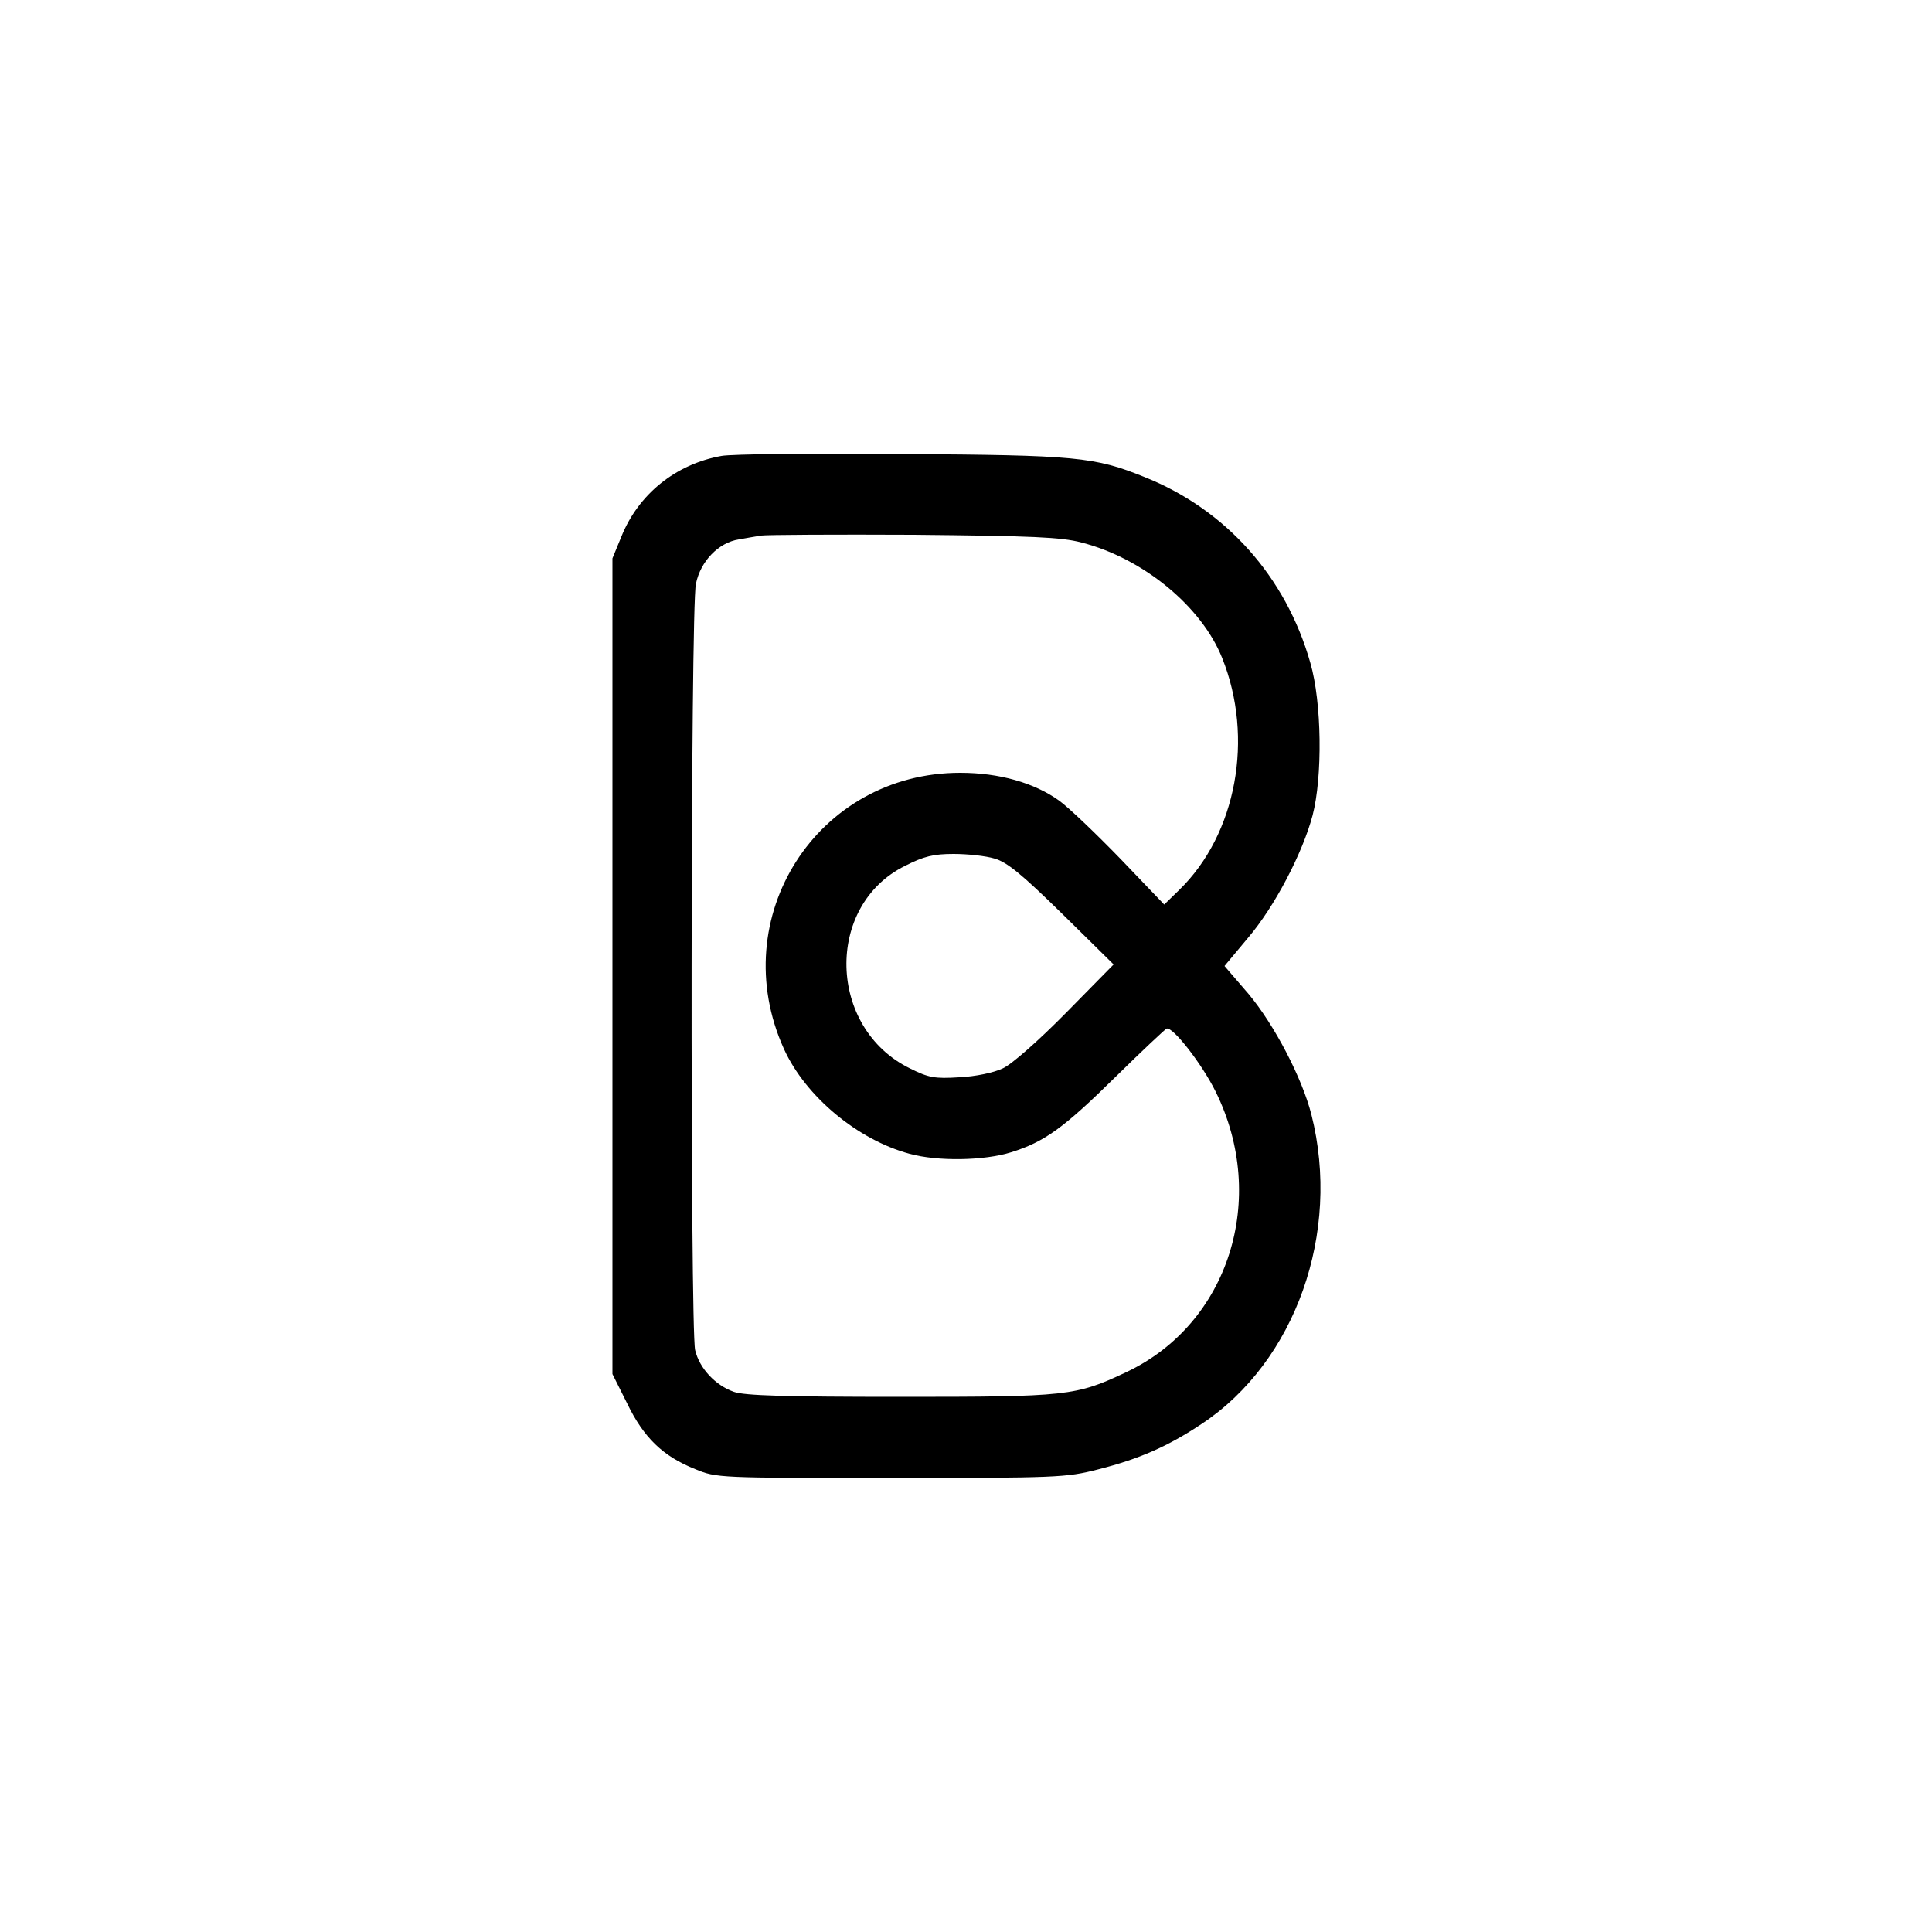
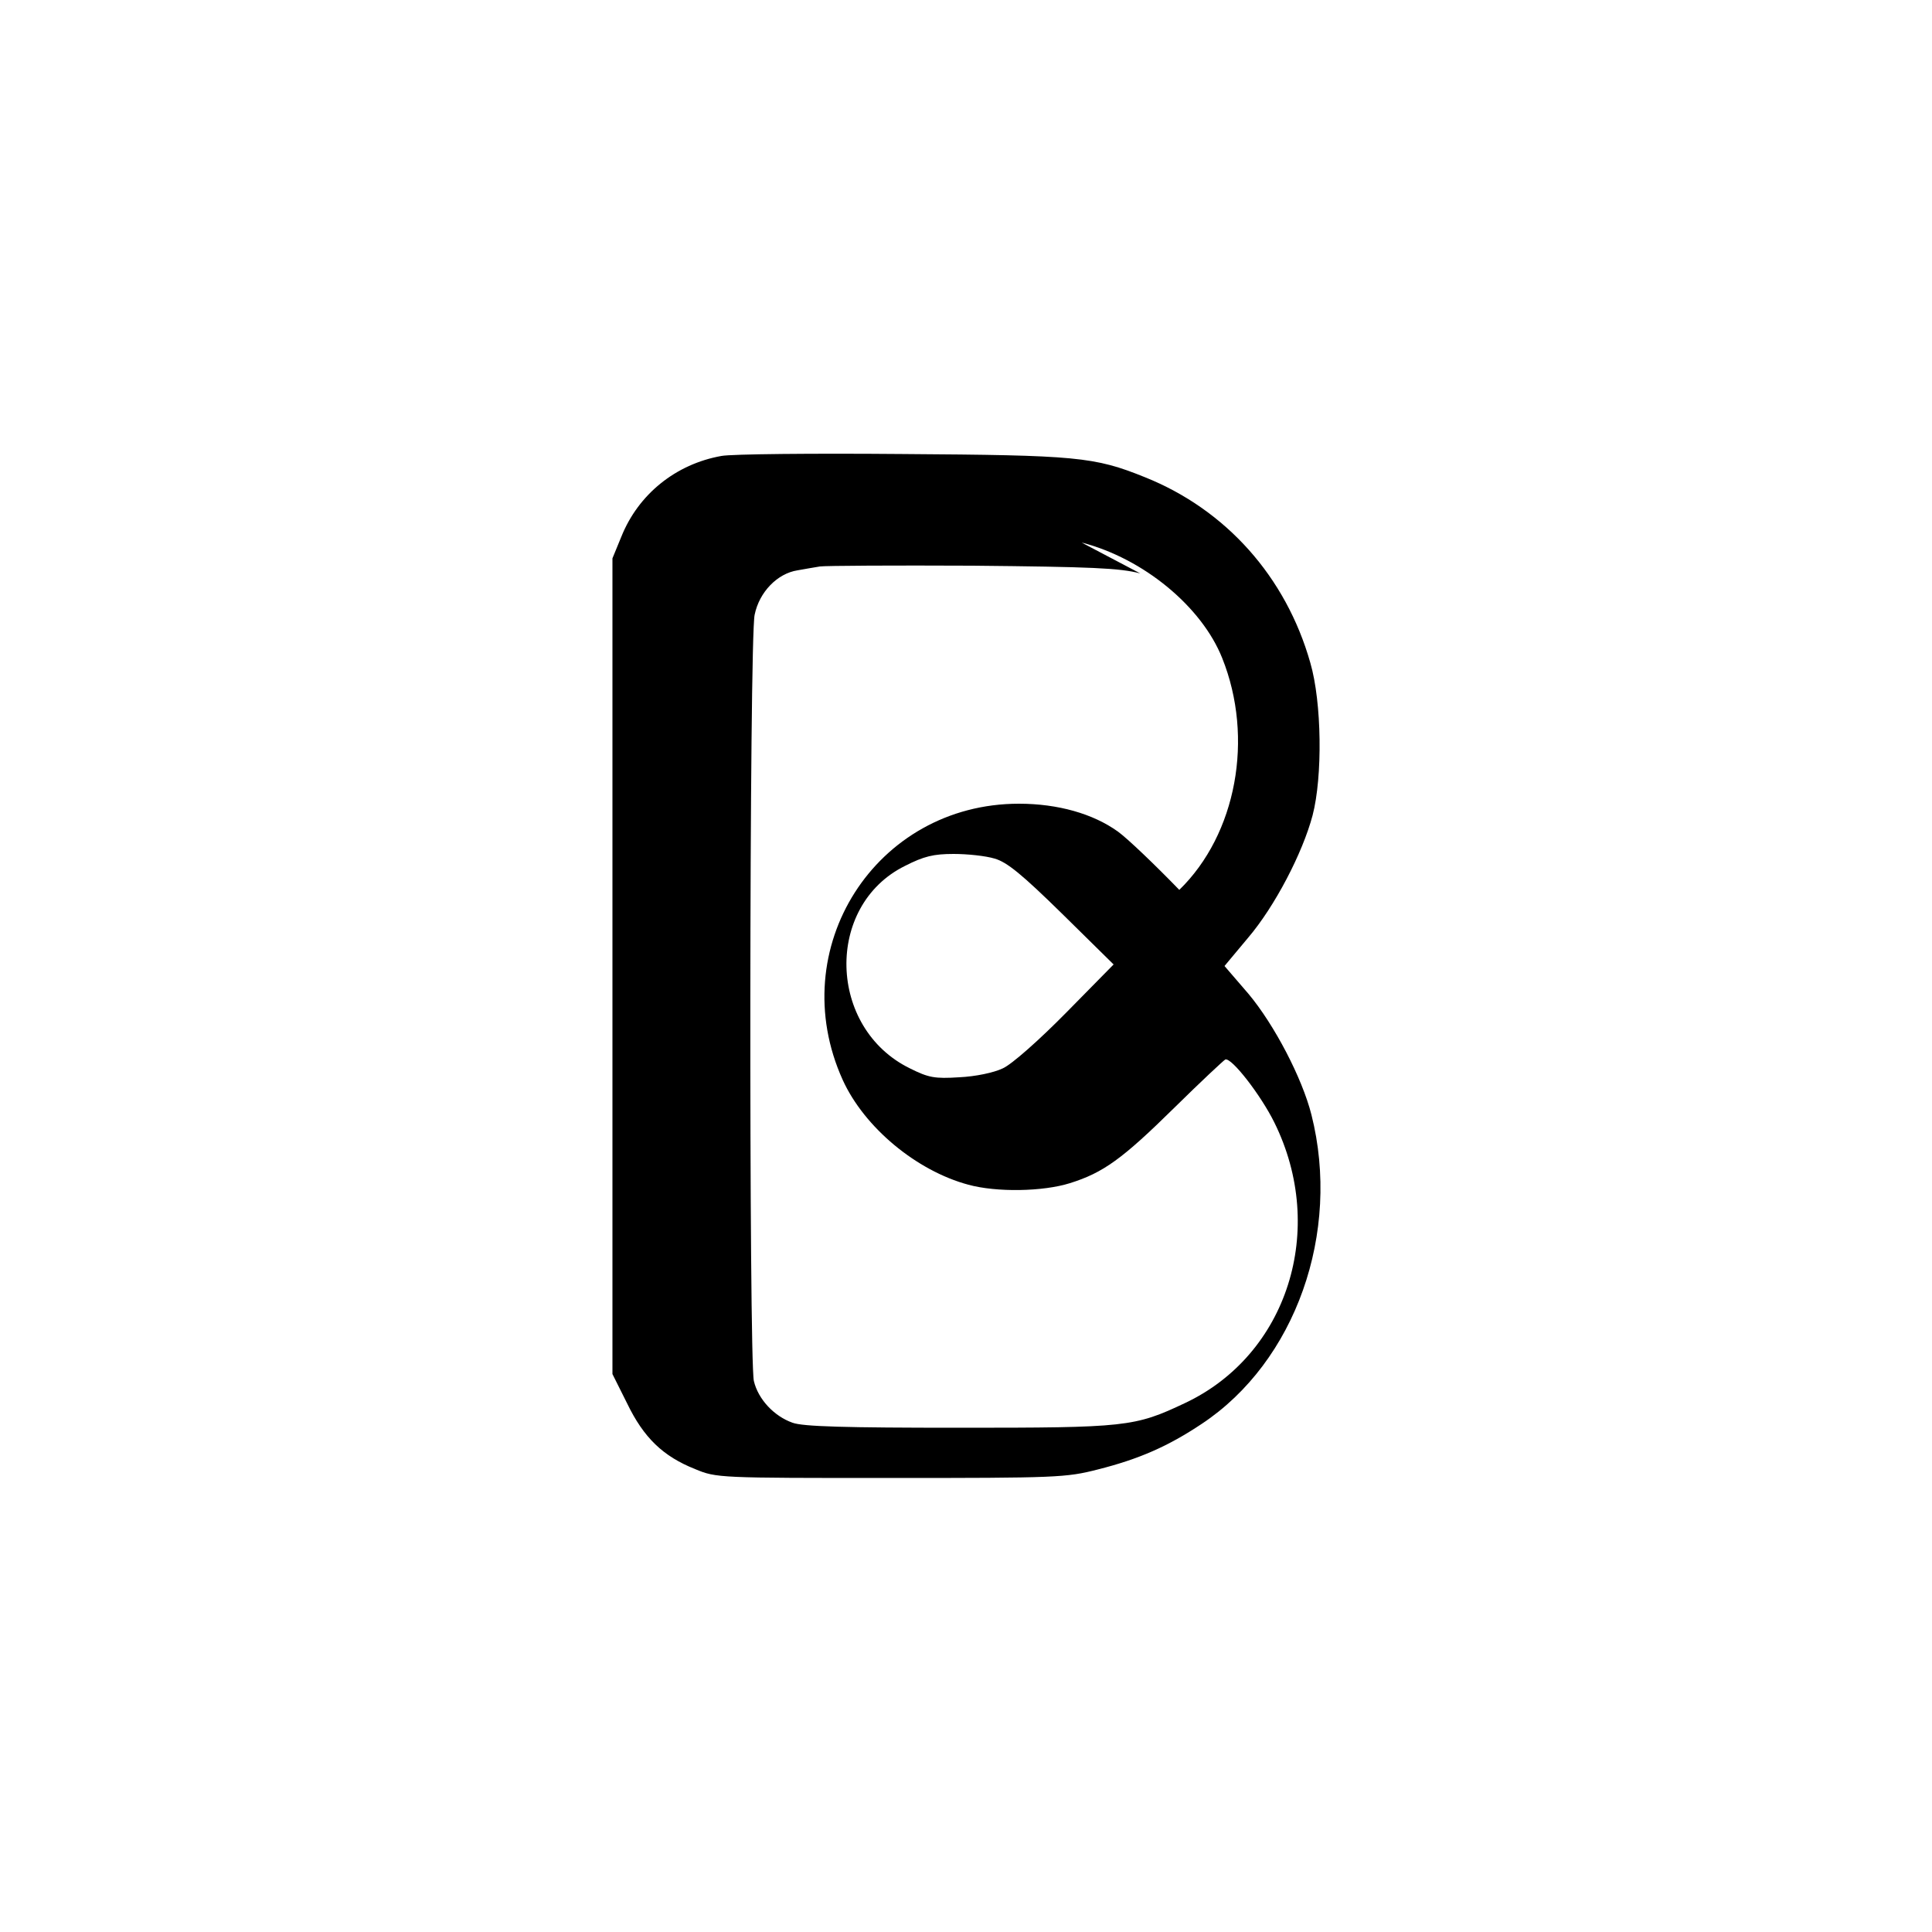
<svg xmlns="http://www.w3.org/2000/svg" version="1.0" width="500pt" height="500pt" viewBox="0 0 500 500" preserveAspectRatio="xMidYMid meet">
  <g transform="translate(0,500) scale(0.1,-0.1)" fill="#000000" stroke="none">
-     <path d="M1867 3820 c-118 -21 -215 -99 -259 -209 l-23 -56 0 -1056 0 -1055 38 -76 c43 -89 93 -137 176 -170 55 -23 62 -23 506 -23 430 0 454 1 536 22 107 27 182 60 269 118 243 161 361 495 284 800 -24 95 -96 233 -163 313 l-62 72 61 73 c69 81 141 219 167 317 26 100 24 292 -6 395 -63 222 -218 396 -428 480 -131 53 -177 57 -628 60 -231 2 -442 0 -468 -5z m932 -224 c160 -41 311 -166 364 -299 83 -207 37 -456 -111 -600 l-39 -38 -113 118 c-63 65 -134 133 -159 151 -64 46 -155 72 -256 72 -371 0 -610 -375 -456 -715 56 -123 191 -235 325 -271 73 -20 193 -18 263 4 86 27 135 62 271 196 68 67 127 122 131 124 16 6 92 -92 127 -163 137 -277 34 -601 -231 -726 -131 -62 -152 -64 -585 -64 -294 0 -404 3 -431 13 -48 17 -89 61 -100 108 -13 58 -12 1921 2 1983 12 59 59 107 111 115 18 3 44 8 58 10 14 2 192 3 395 2 307 -3 381 -6 434 -20z m-225 -818 c32 -9 71 -41 175 -143 l133 -131 -123 -125 c-70 -71 -141 -134 -164 -144 -23 -11 -70 -21 -113 -23 -63 -4 -79 -1 -127 23 -213 104 -221 421 -13 524 49 25 74 31 126 31 36 0 83 -5 106 -12z" />
+     <path d="M1867 3820 c-118 -21 -215 -99 -259 -209 l-23 -56 0 -1056 0 -1055 38 -76 c43 -89 93 -137 176 -170 55 -23 62 -23 506 -23 430 0 454 1 536 22 107 27 182 60 269 118 243 161 361 495 284 800 -24 95 -96 233 -163 313 l-62 72 61 73 c69 81 141 219 167 317 26 100 24 292 -6 395 -63 222 -218 396 -428 480 -131 53 -177 57 -628 60 -231 2 -442 0 -468 -5z m932 -224 c160 -41 311 -166 364 -299 83 -207 37 -456 -111 -600 c-63 65 -134 133 -159 151 -64 46 -155 72 -256 72 -371 0 -610 -375 -456 -715 56 -123 191 -235 325 -271 73 -20 193 -18 263 4 86 27 135 62 271 196 68 67 127 122 131 124 16 6 92 -92 127 -163 137 -277 34 -601 -231 -726 -131 -62 -152 -64 -585 -64 -294 0 -404 3 -431 13 -48 17 -89 61 -100 108 -13 58 -12 1921 2 1983 12 59 59 107 111 115 18 3 44 8 58 10 14 2 192 3 395 2 307 -3 381 -6 434 -20z m-225 -818 c32 -9 71 -41 175 -143 l133 -131 -123 -125 c-70 -71 -141 -134 -164 -144 -23 -11 -70 -21 -113 -23 -63 -4 -79 -1 -127 23 -213 104 -221 421 -13 524 49 25 74 31 126 31 36 0 83 -5 106 -12z" />
  </g>
</svg>